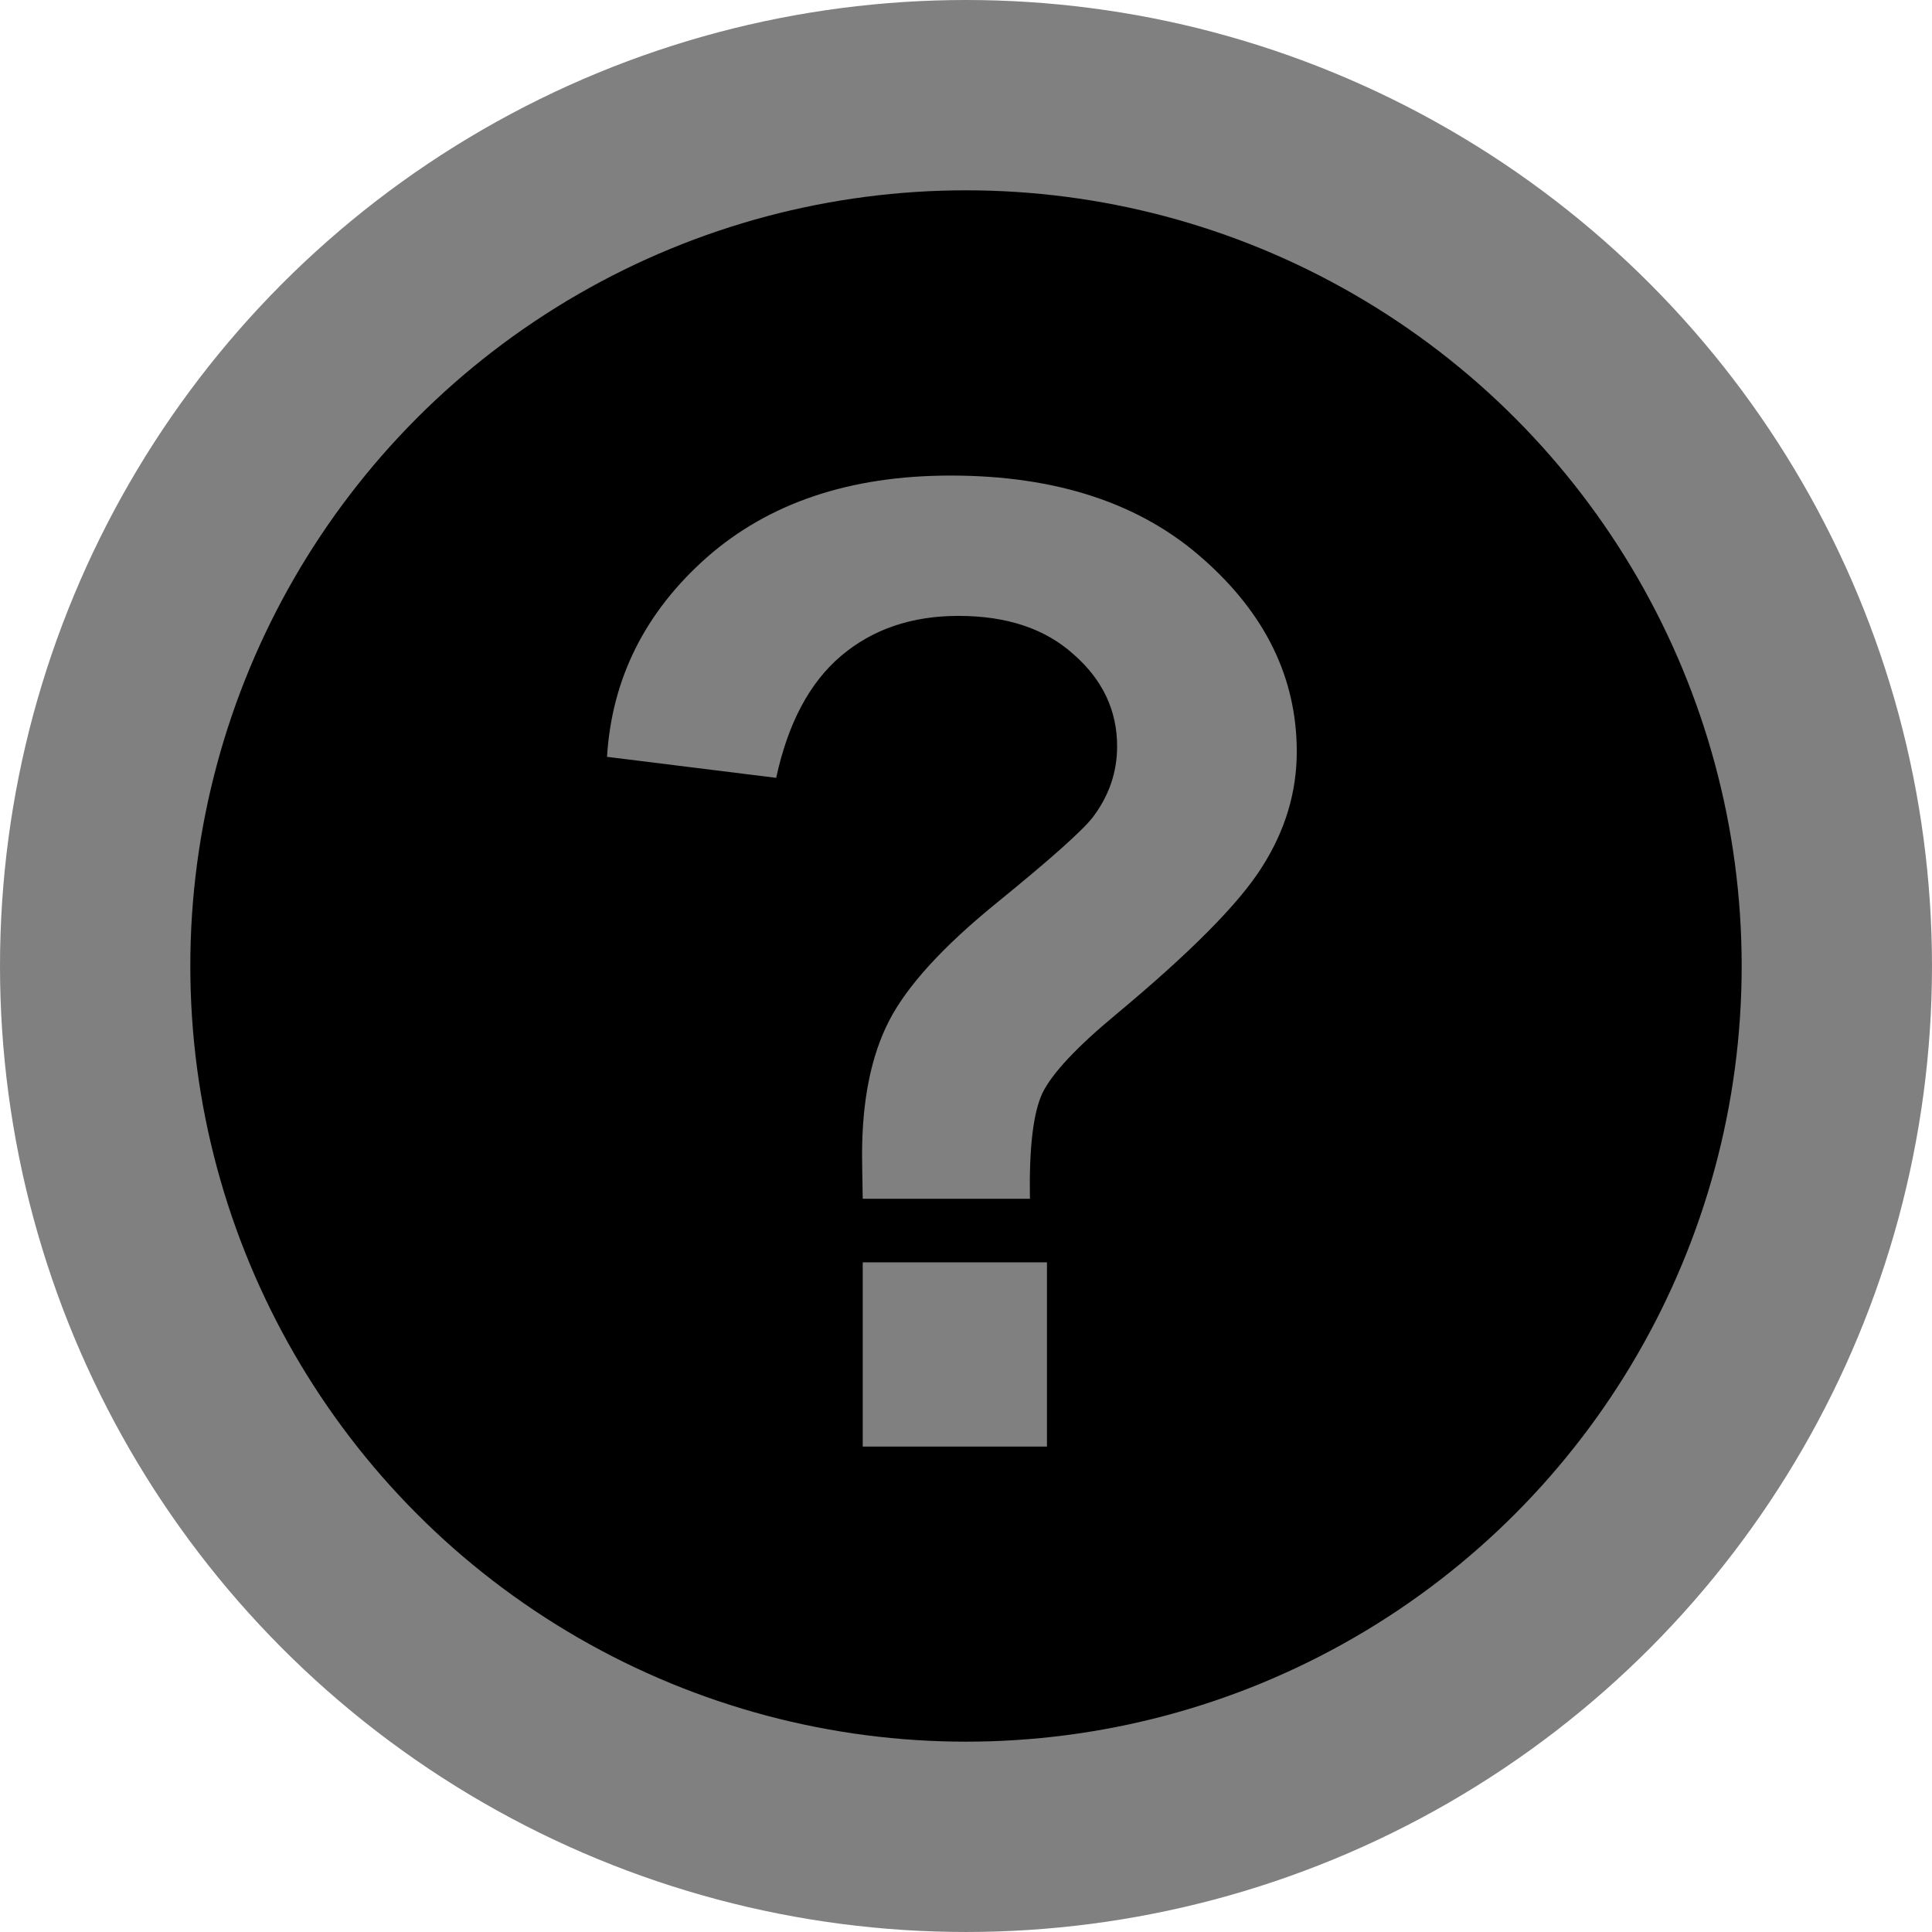
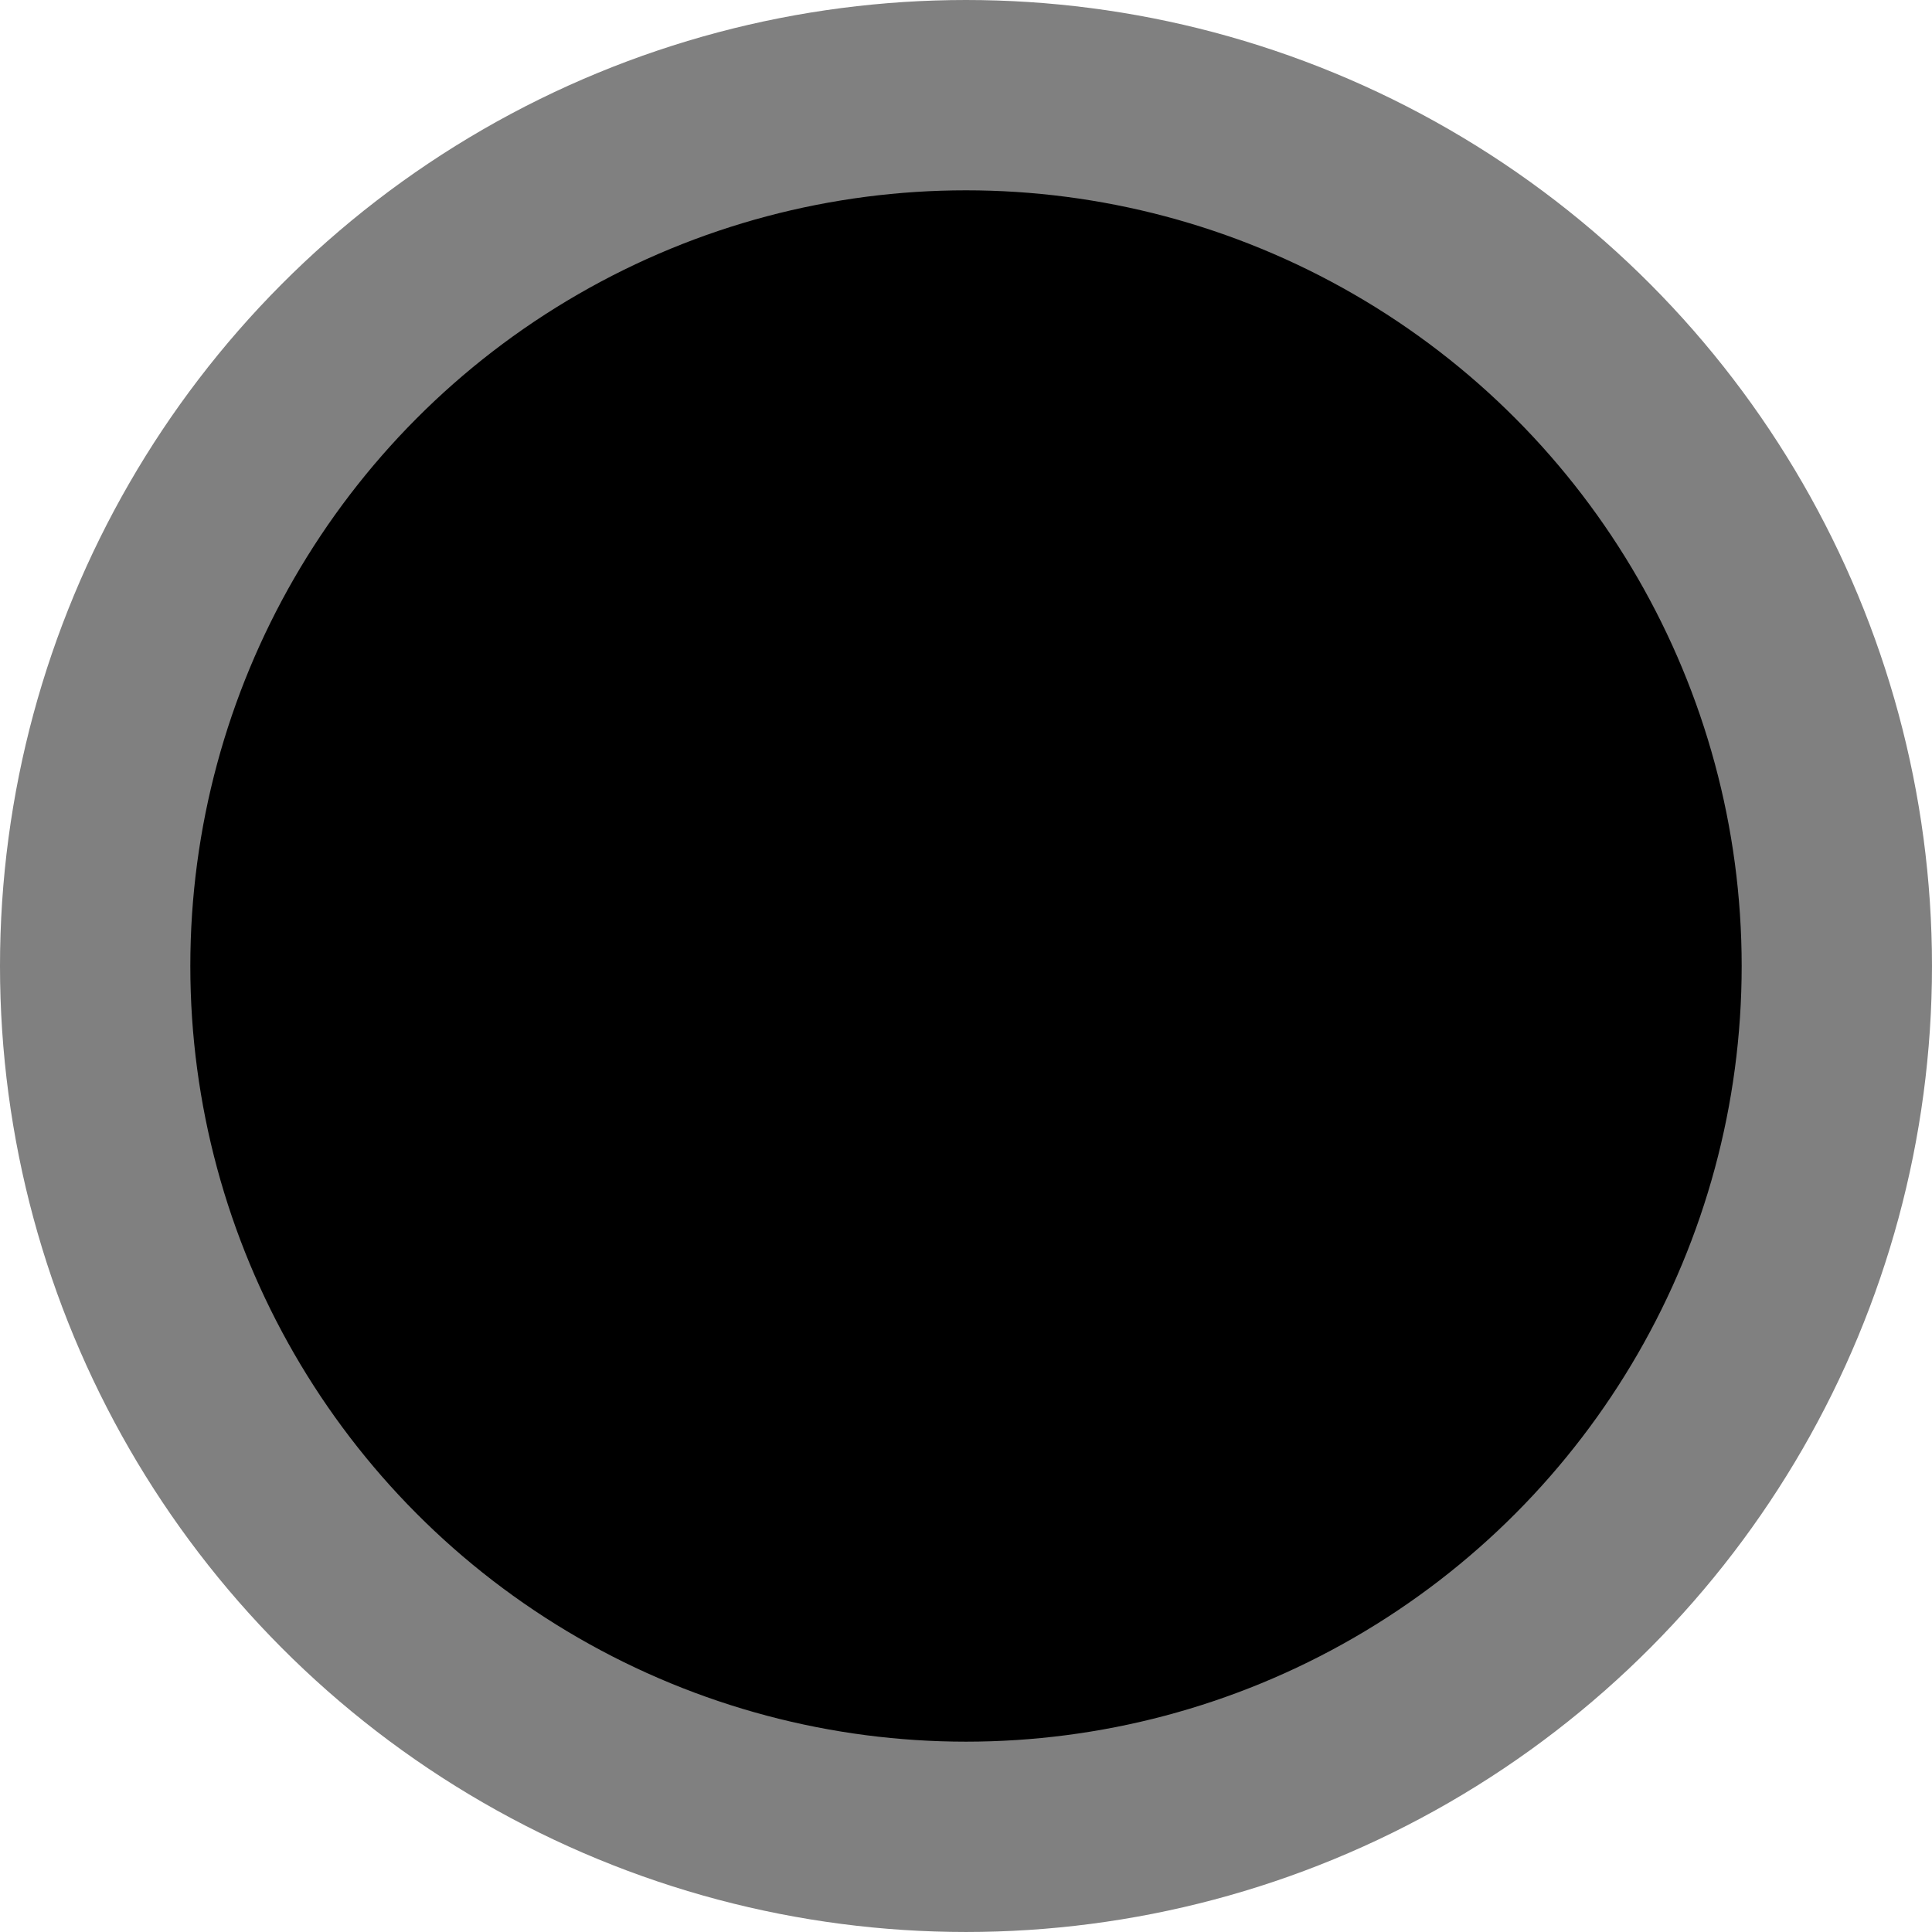
<svg xmlns="http://www.w3.org/2000/svg" xmlns:ns1="http://sodipodi.sourceforge.net/DTD/sodipodi-0.dtd" xmlns:ns2="http://www.inkscape.org/namespaces/inkscape" width="203.031mm" height="203.031mm" viewBox="0 0 203.031 203.031" version="1.1" id="svg5" ns1:docname="Icon-Ware-Unknown.svg" ns2:export-filename="C:\Users\Thadius\Desktop\flight.fandom\Icon-Ware-Included.png" ns2:export-xdpi="2.6271858" ns2:export-ydpi="2.6271858" ns2:version="1.1 (c68e22c387, 2021-05-23)">
  <ns1:namedview id="namedview7" pagecolor="#ffffff" bordercolor="#666666" borderopacity="1.0" ns2:pageshadow="2" ns2:pageopacity="0.0" ns2:pagecheckerboard="0" ns2:document-units="mm" showgrid="false" ns2:zoom="0.5499273" ns2:cx="144.56456" ns2:cy="416.41868" ns2:window-width="1706" ns2:window-height="1368" ns2:window-x="1699" ns2:window-y="1200" ns2:window-maximized="0" ns2:current-layer="layer1" />
  <defs id="defs2" />
  <g ns2:label="Layer 1" ns2:groupmode="layer" id="layer1" transform="translate(-3.485,-46.985)">
    <circle style="fill:#000000;fill-opacity:1;stroke:#808080;stroke-width:20;stroke-miterlimit:4;stroke-dasharray:none;stroke-opacity:1" cx="105" cy="148.5" r="91.515" id="circle6460" />
    <g aria-label="?" id="text4277" style="font-weight:bold;font-size:141.111px;line-height:125%;font-family:Arial;-inkscape-font-specification:'Arial, Bold';letter-spacing:0px;word-spacing:0px;fill:#808080;stroke-width:2.273px">
-       <path d="M 111.718,172.96 H 94.148 q -0.069,-3.79 -0.069,-4.616 0,-8.544 2.825,-14.056 2.825,-5.512 11.3,-12.402 8.475,-6.89 10.129,-9.026 2.549,-3.376 2.549,-7.441 0,-5.65 -4.548,-9.646 -4.479,-4.065 -12.127,-4.065 -7.372,0 -12.333,4.203 -4.961,4.203 -6.821,12.816 L 67.276,126.52 q 0.758,-12.333 10.473,-20.946 9.784,-8.613 25.631,-8.613 16.674,0 26.527,8.751 9.853,8.682 9.853,20.257 0,6.408 -3.652,12.127 -3.583,5.719 -15.434,15.572 -6.132,5.099 -7.648,8.199 -1.447,3.101 -1.309,11.093 z m -17.57,26.045 v -19.361 h 19.361 v 19.361 z" id="path6437" />
-     </g>
+       </g>
  </g>
</svg>